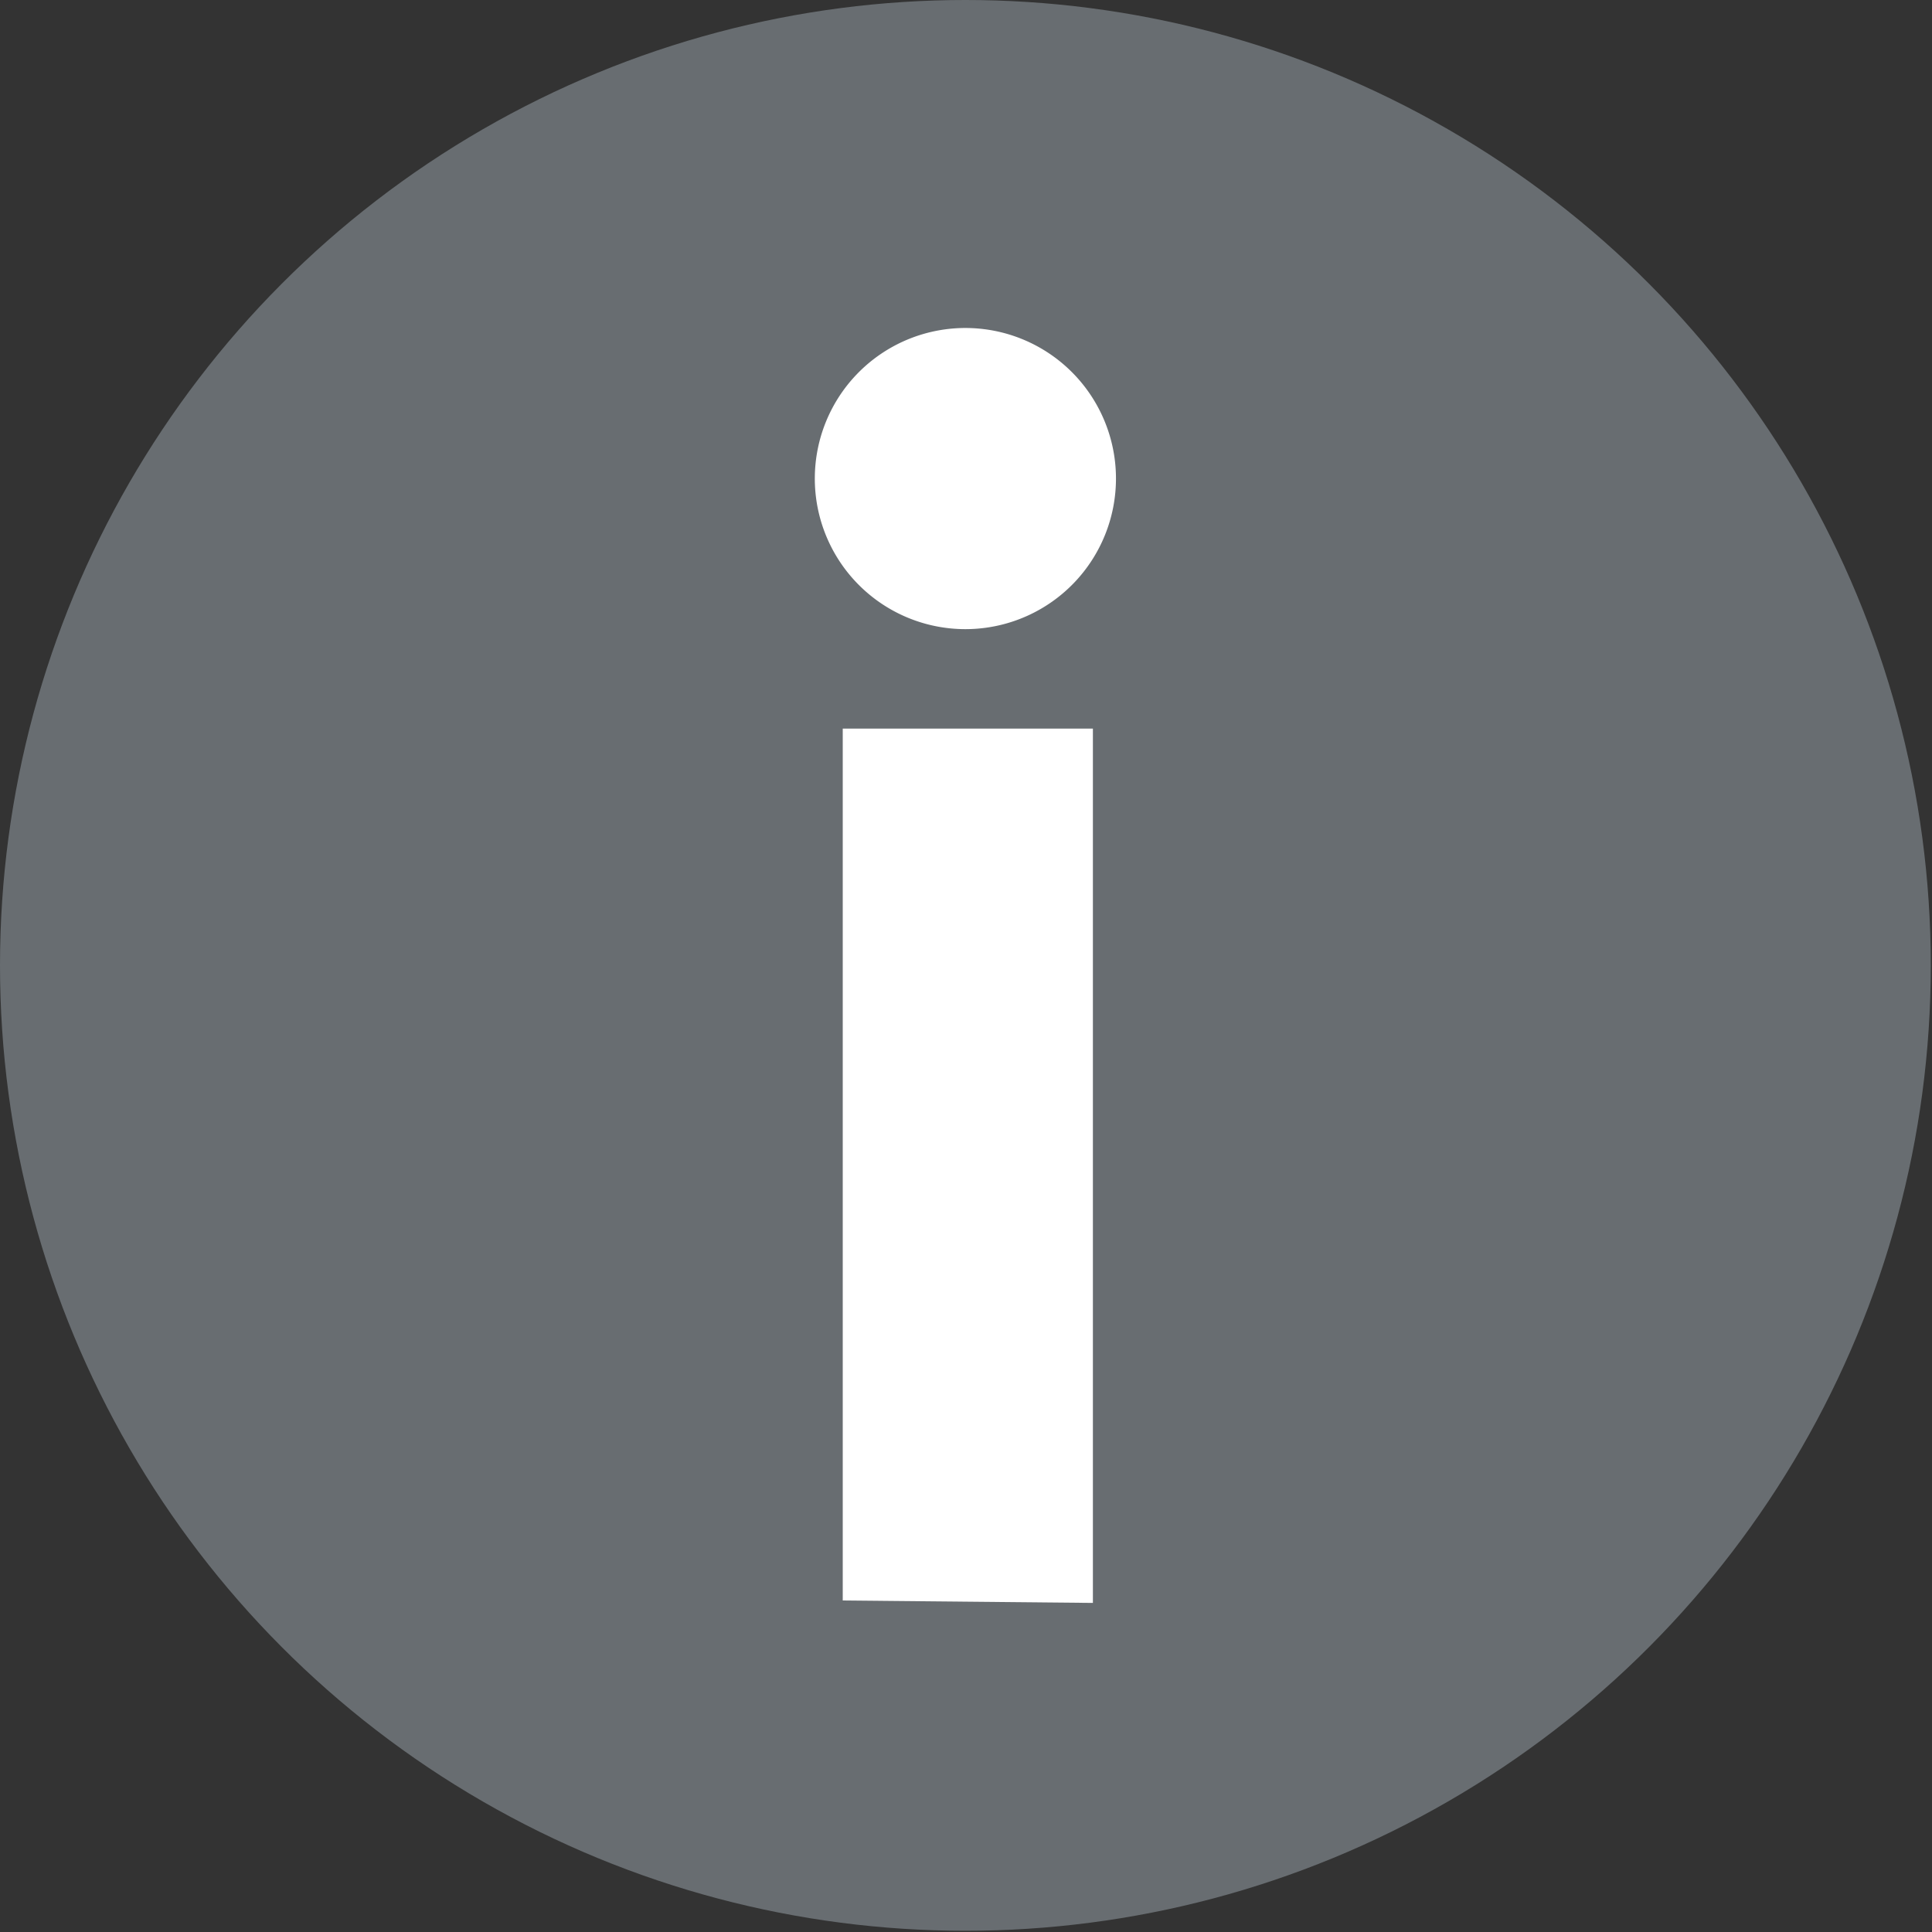
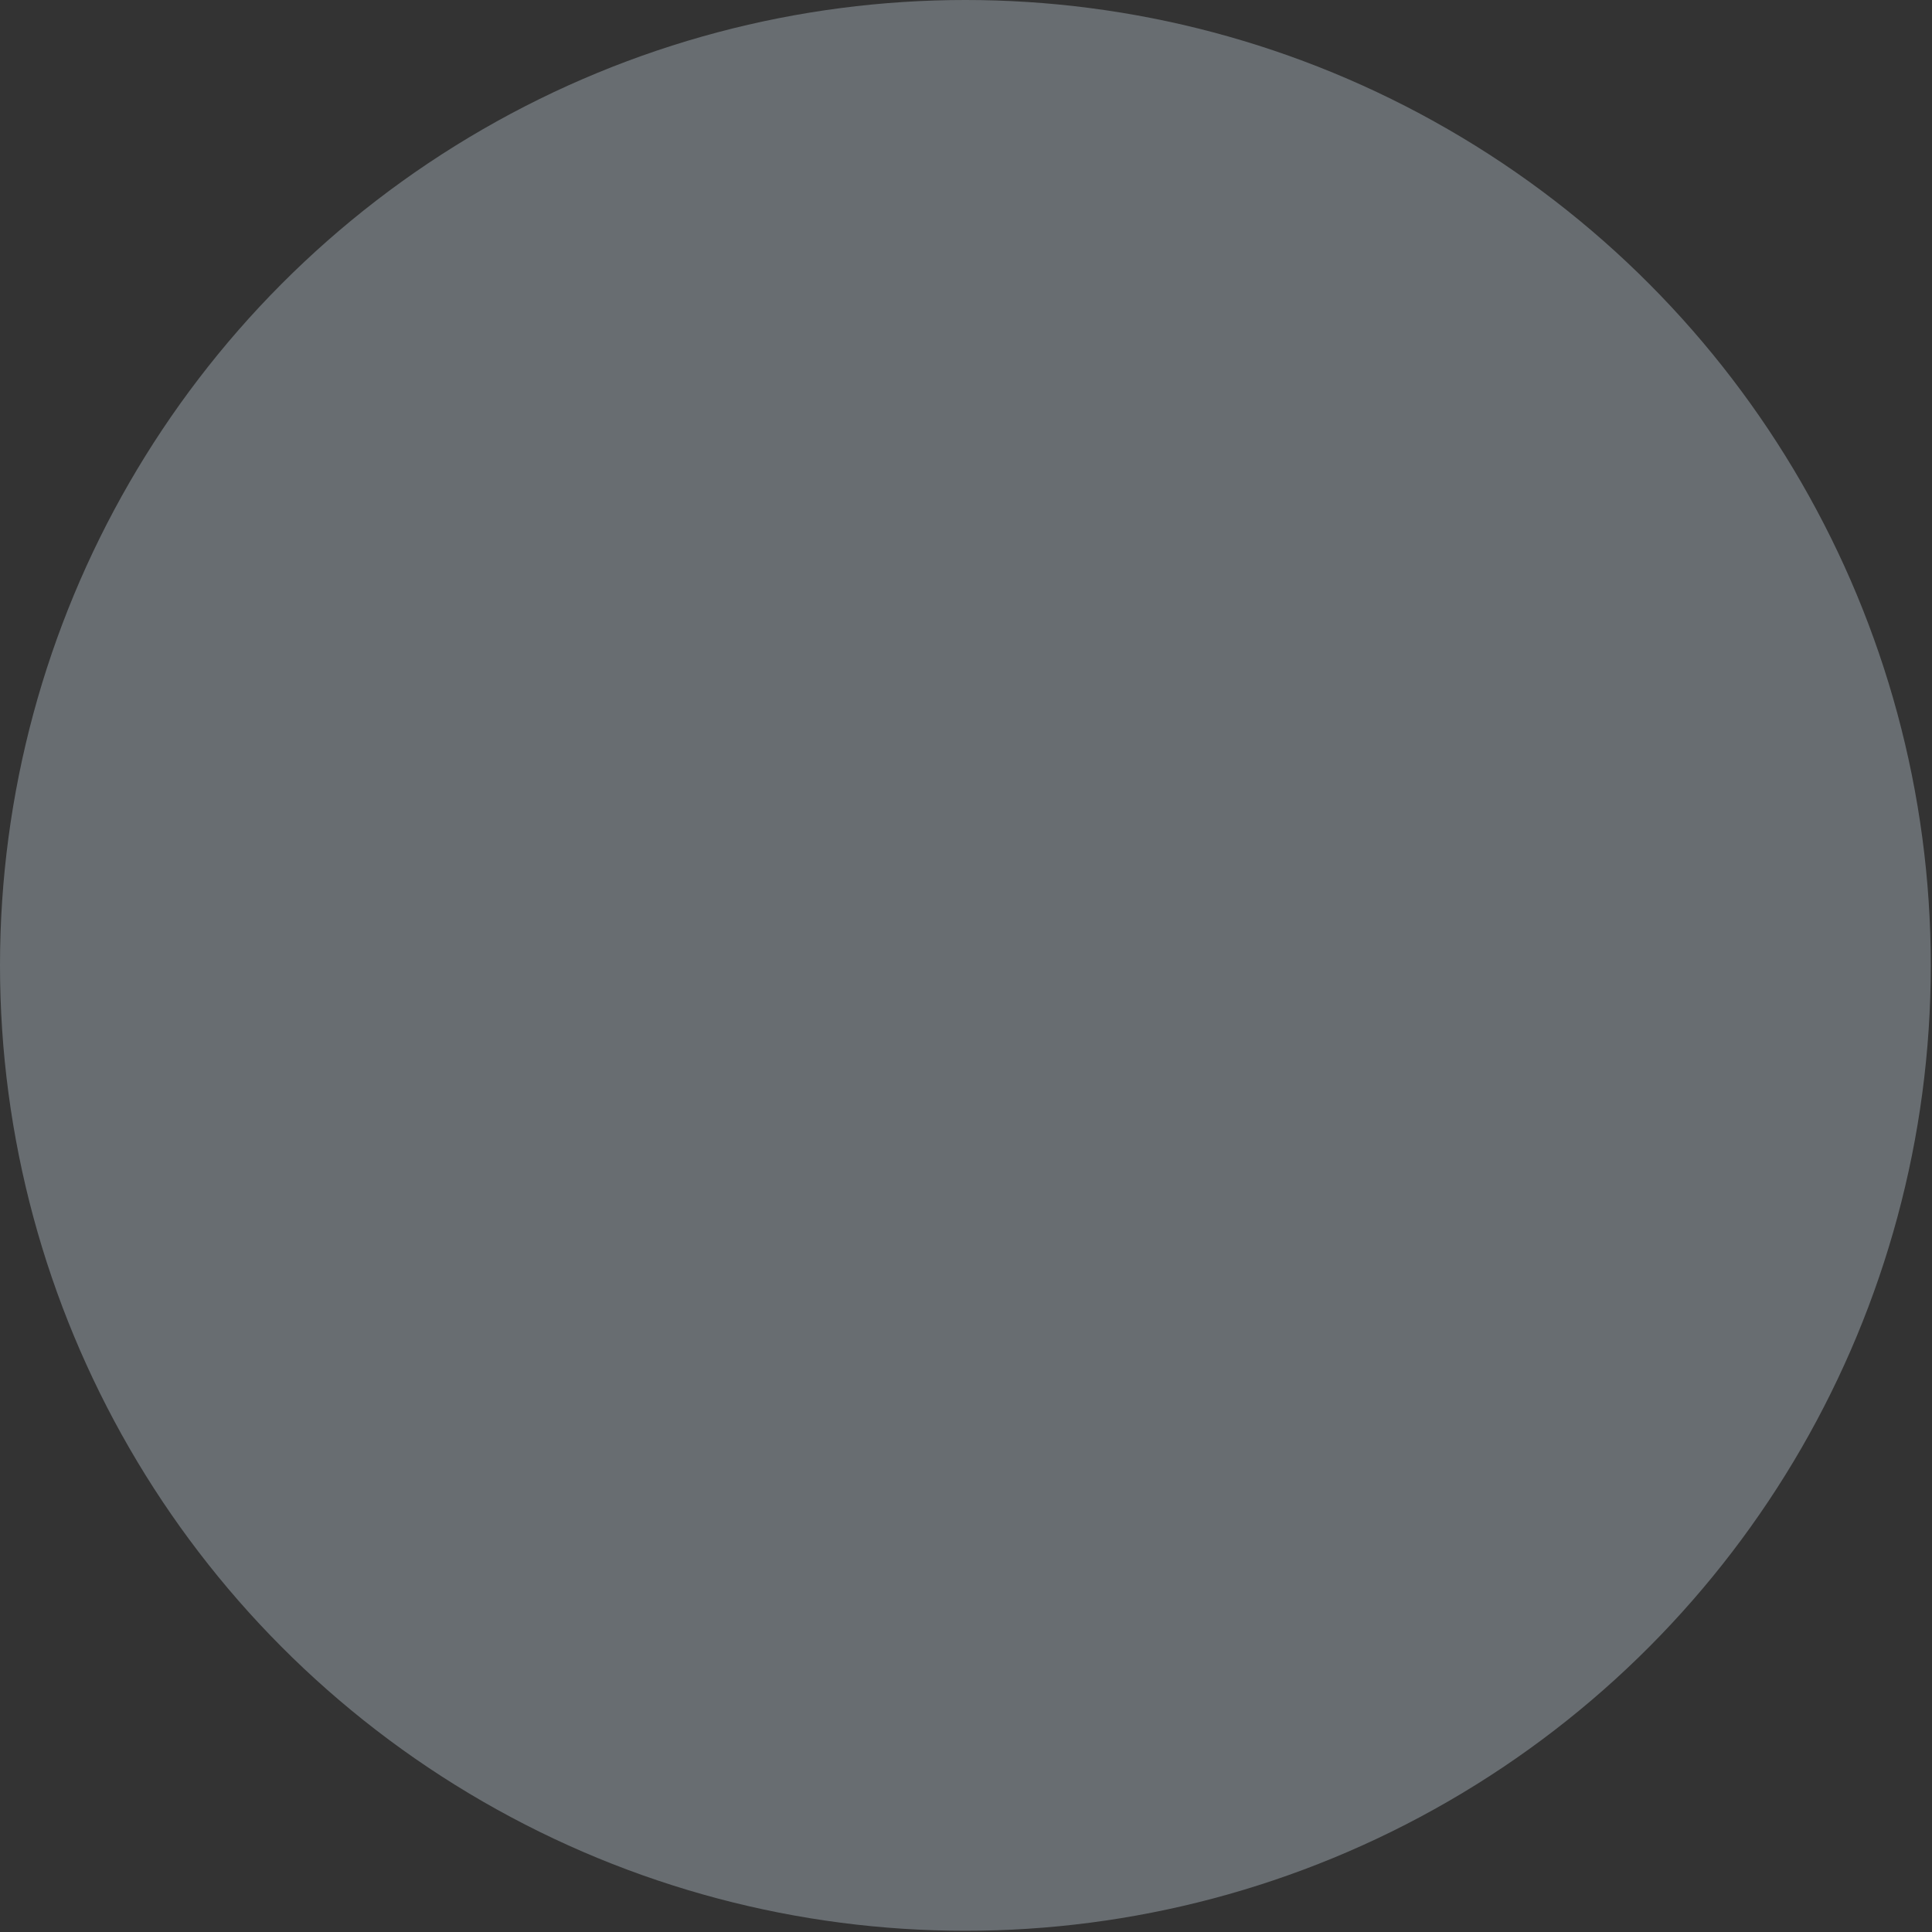
<svg xmlns="http://www.w3.org/2000/svg" viewBox="0 0 15.91 15.91">
  <rect x="0" y="0" width="15.91" height="15.91" fill="#333333" stroke="none" />
  <g id="uplift-tooltip-icon">
    <circle cx="7.95" cy="7.95" r="7.95" fill="#686d71" />
-     <path d="M8 5.18a1.24 1.24 0 111.19-1.24A1.24 1.24 0 018 5.18zm-1.06 8V6H9v7.2z" fill="#fff" />
  </g>
</svg>